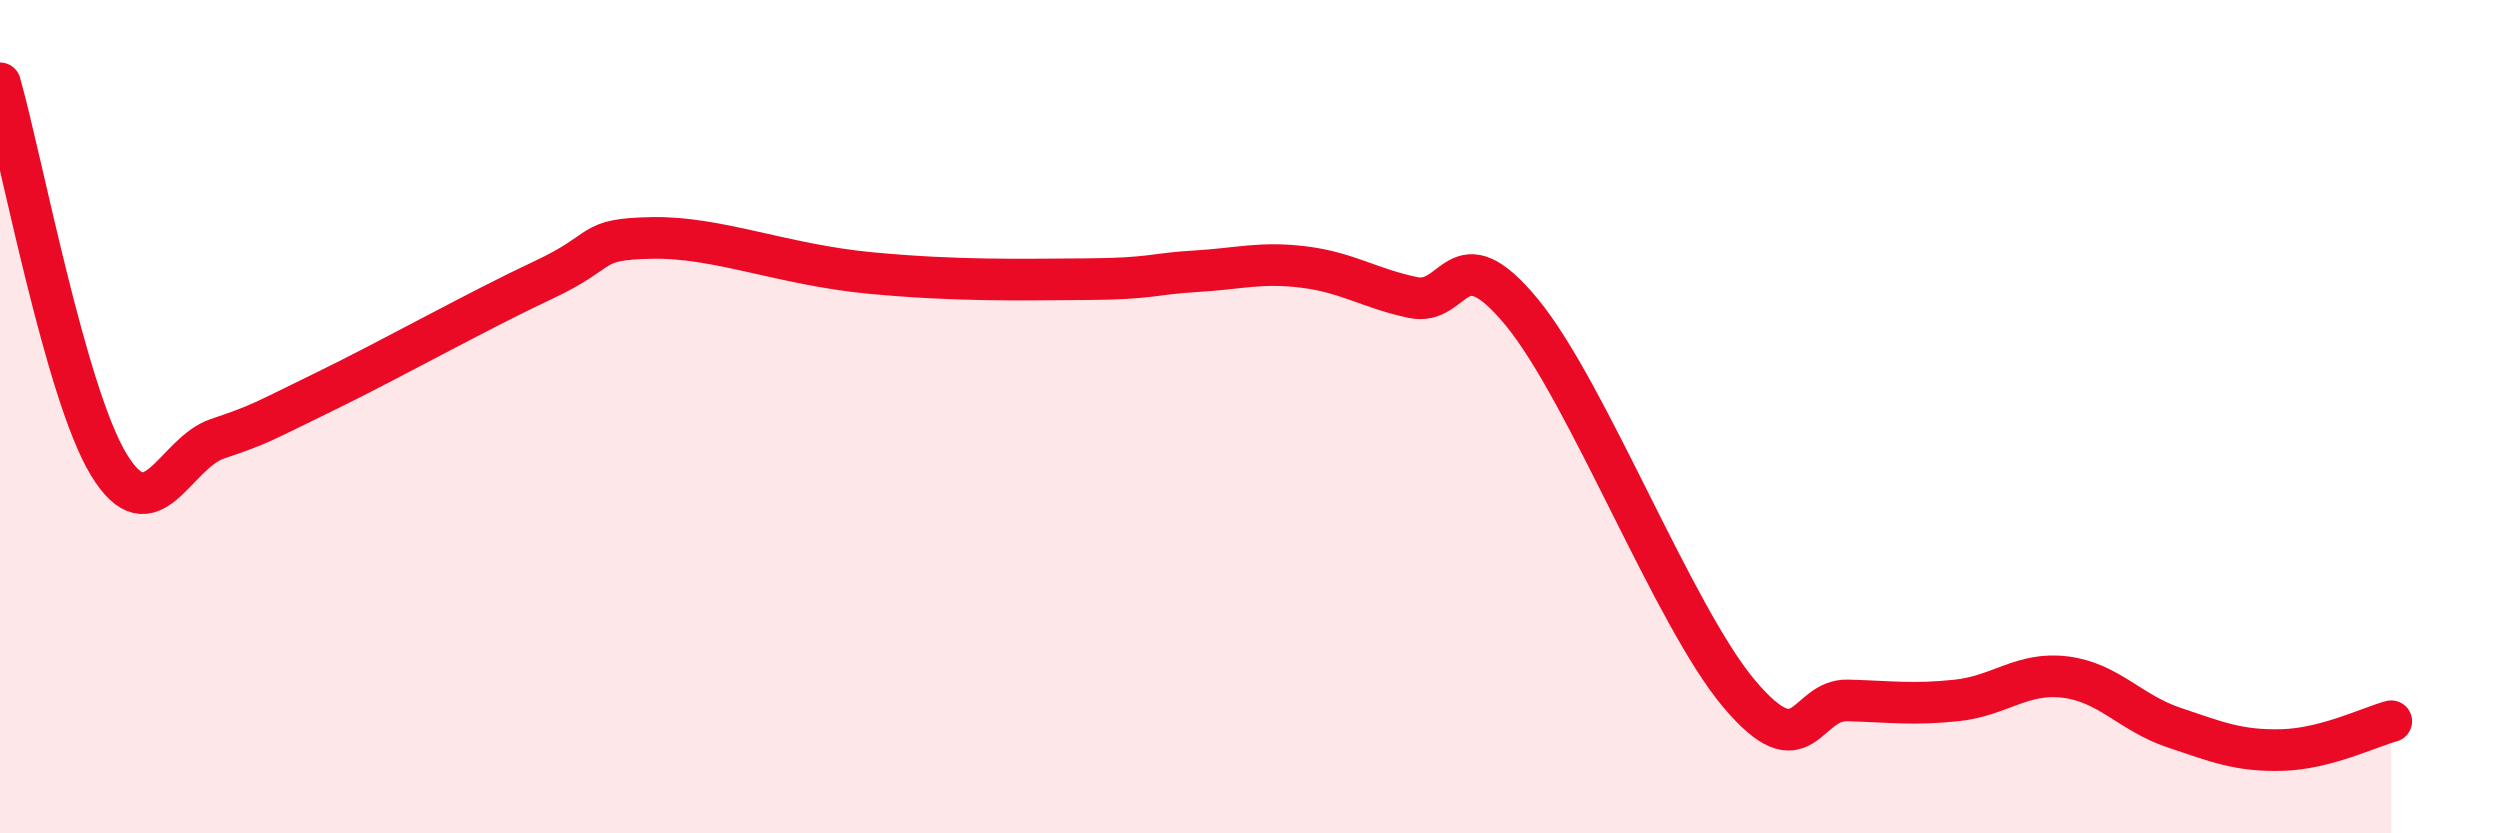
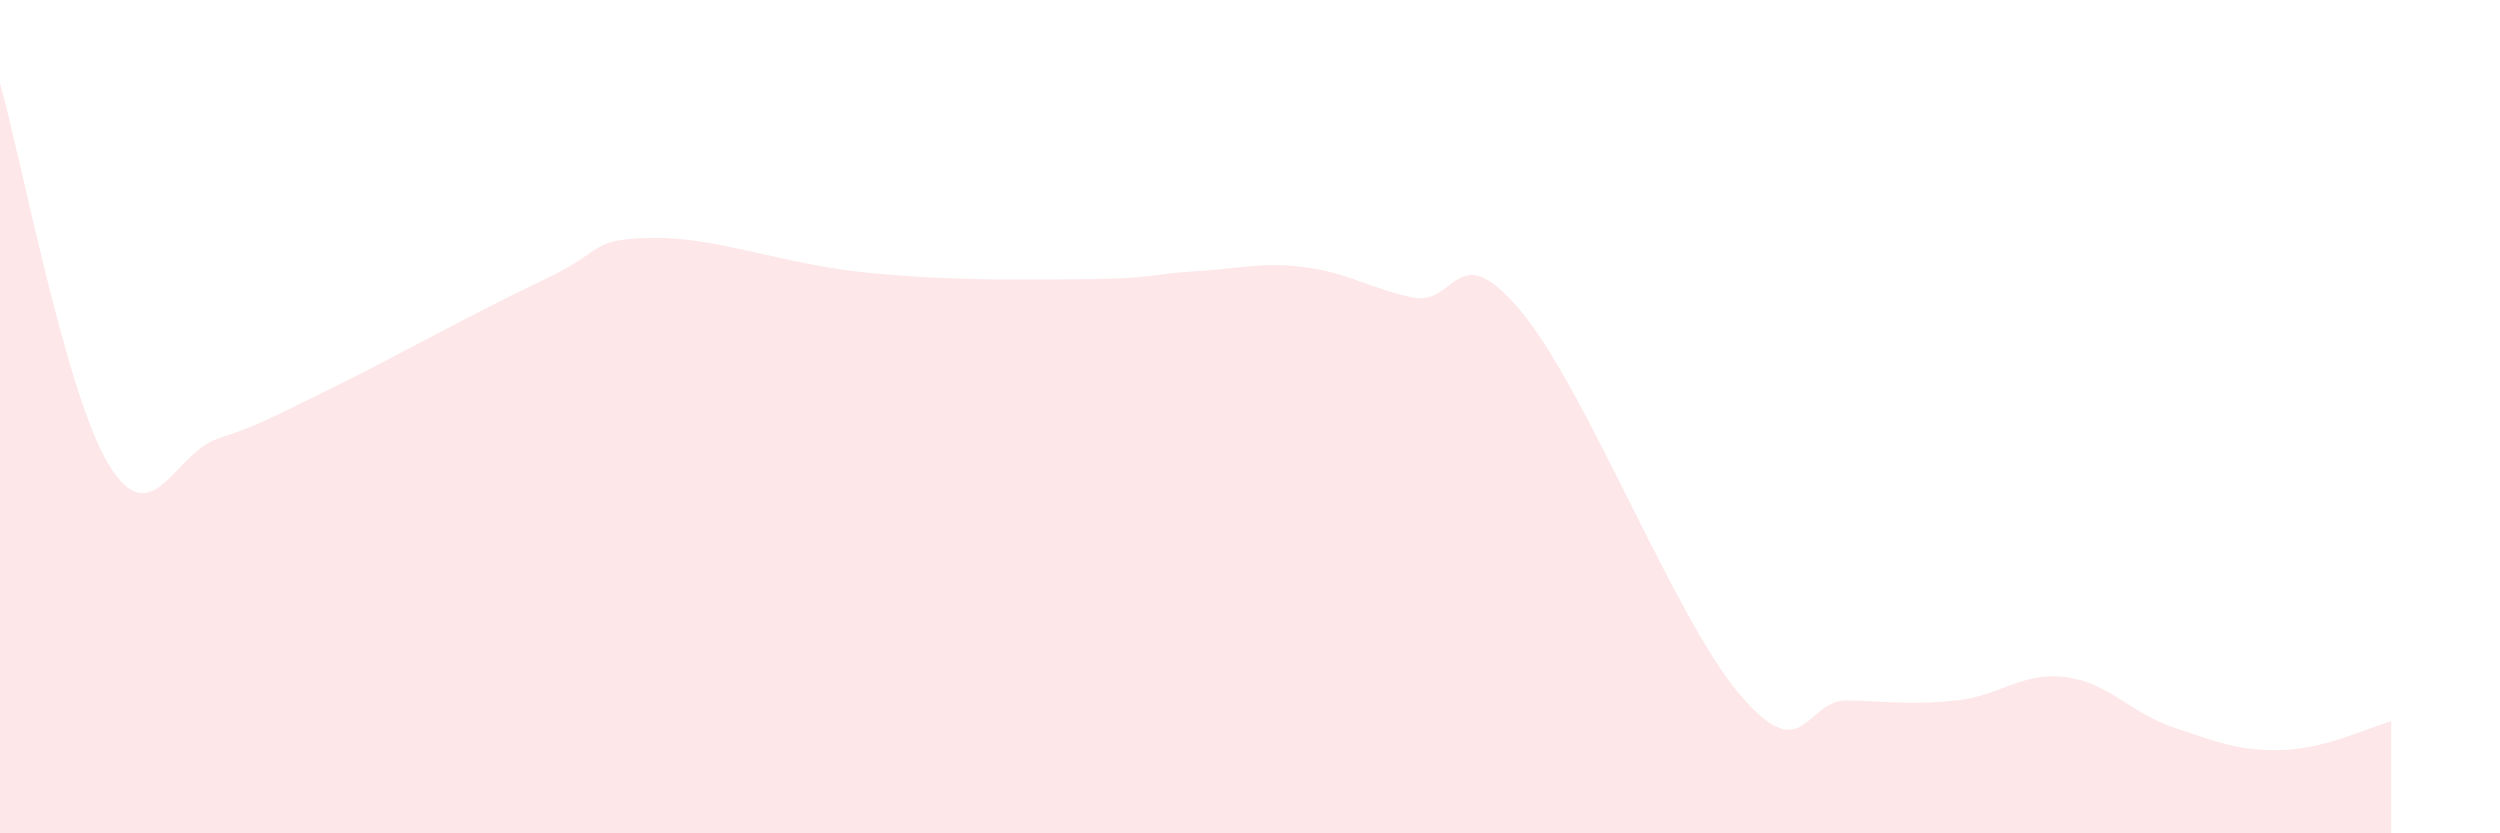
<svg xmlns="http://www.w3.org/2000/svg" width="60" height="20" viewBox="0 0 60 20">
  <path d="M 0,2 C 0.52,3.83 1.57,9.44 2.61,11.15 C 3.65,12.86 4.18,10.88 5.22,10.53 C 6.26,10.18 6.27,10.14 7.83,9.38 C 9.39,8.62 11.48,7.45 13.04,6.72 C 14.6,5.99 14.08,5.74 15.65,5.71 C 17.22,5.68 18.78,6.35 20.87,6.55 C 22.96,6.75 24.52,6.71 26.09,6.7 C 27.66,6.69 27.66,6.57 28.7,6.51 C 29.74,6.45 30.26,6.28 31.3,6.41 C 32.34,6.54 32.87,6.92 33.91,7.14 C 34.95,7.36 34.95,5.59 36.52,7.49 C 38.09,9.39 40.17,14.79 41.74,16.65 C 43.31,18.51 43.31,16.78 44.35,16.81 C 45.39,16.84 45.92,16.92 46.96,16.81 C 48,16.7 48.53,16.12 49.57,16.25 C 50.61,16.38 51.13,17.11 52.17,17.46 C 53.21,17.81 53.74,18.03 54.78,18 C 55.82,17.97 56.87,17.45 57.39,17.31L57.39 20L0 20Z" fill="#EB0A25" opacity="0.1" stroke-linecap="round" stroke-linejoin="round" />
-   <path d="M 0,2 C 0.52,3.83 1.57,9.44 2.61,11.15 C 3.65,12.86 4.18,10.88 5.22,10.53 C 6.26,10.18 6.27,10.14 7.83,9.38 C 9.39,8.62 11.48,7.45 13.04,6.72 C 14.6,5.99 14.08,5.74 15.65,5.71 C 17.22,5.68 18.78,6.35 20.87,6.55 C 22.96,6.75 24.52,6.71 26.09,6.7 C 27.66,6.69 27.66,6.57 28.7,6.51 C 29.74,6.45 30.26,6.28 31.3,6.41 C 32.34,6.54 32.87,6.92 33.91,7.14 C 34.95,7.36 34.95,5.59 36.52,7.49 C 38.09,9.39 40.17,14.79 41.74,16.65 C 43.31,18.51 43.31,16.78 44.35,16.81 C 45.39,16.84 45.92,16.92 46.96,16.81 C 48,16.7 48.53,16.12 49.57,16.25 C 50.61,16.38 51.13,17.11 52.17,17.46 C 53.21,17.81 53.74,18.03 54.78,18 C 55.82,17.97 56.87,17.45 57.39,17.31" stroke="#EB0A25" stroke-width="1" fill="none" stroke-linecap="round" stroke-linejoin="round" />
</svg>